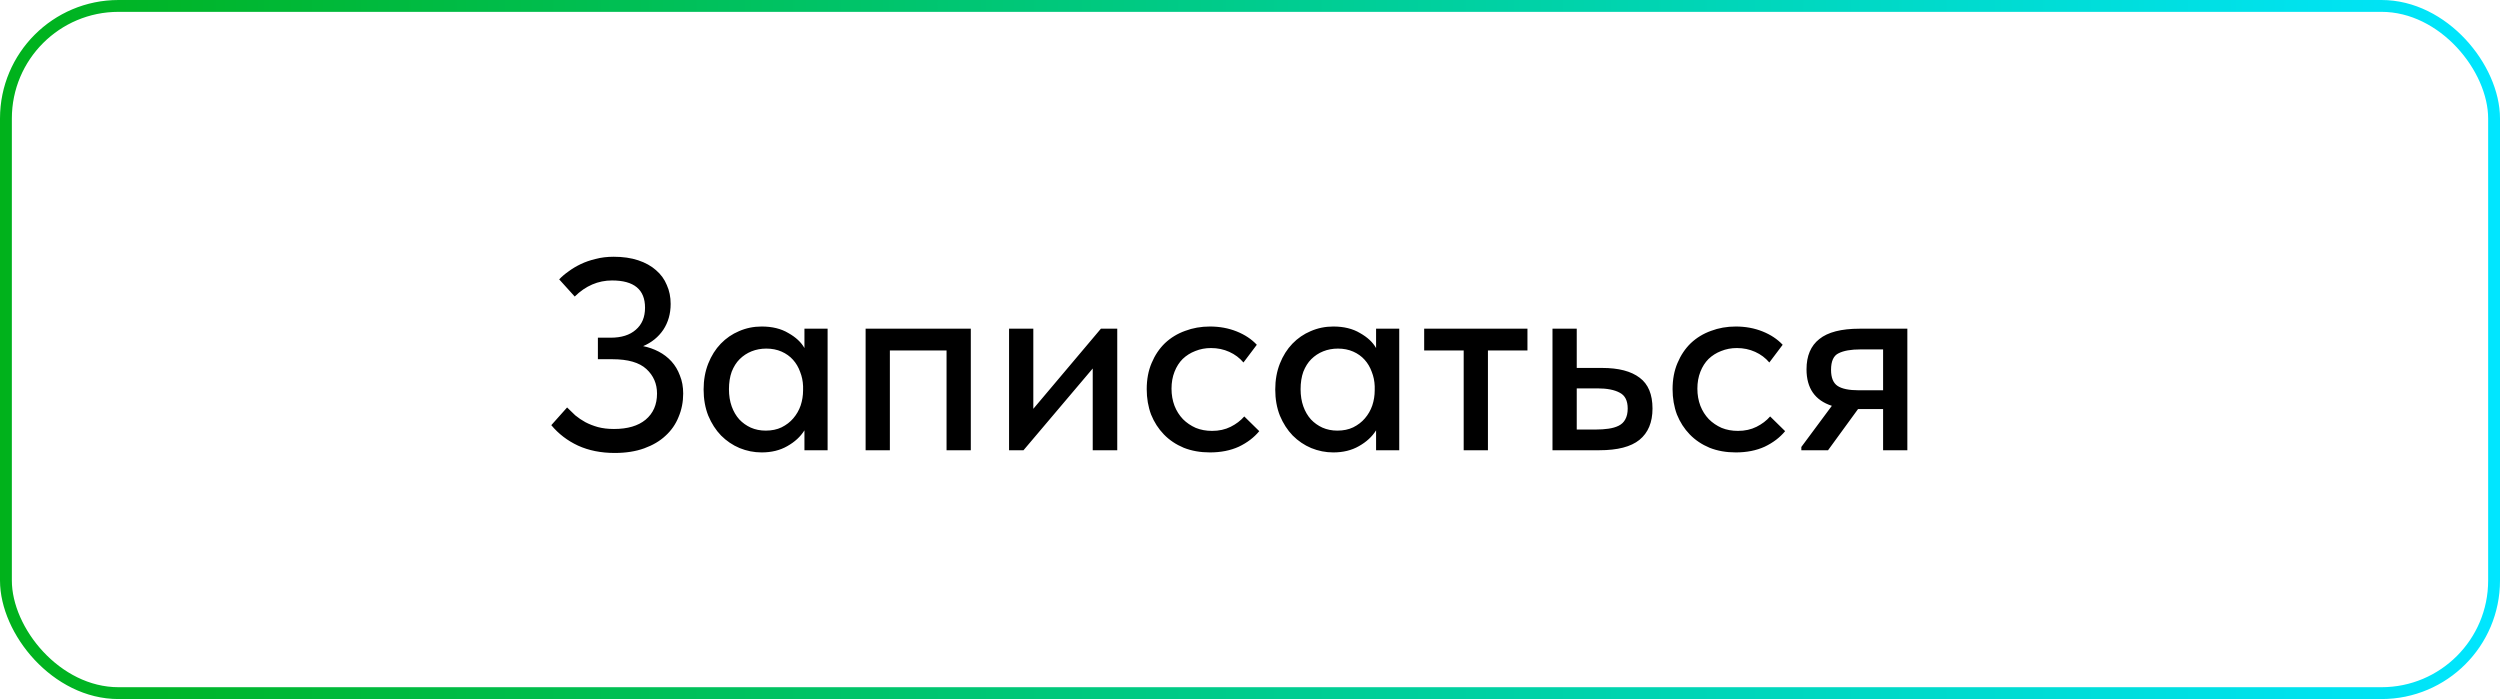
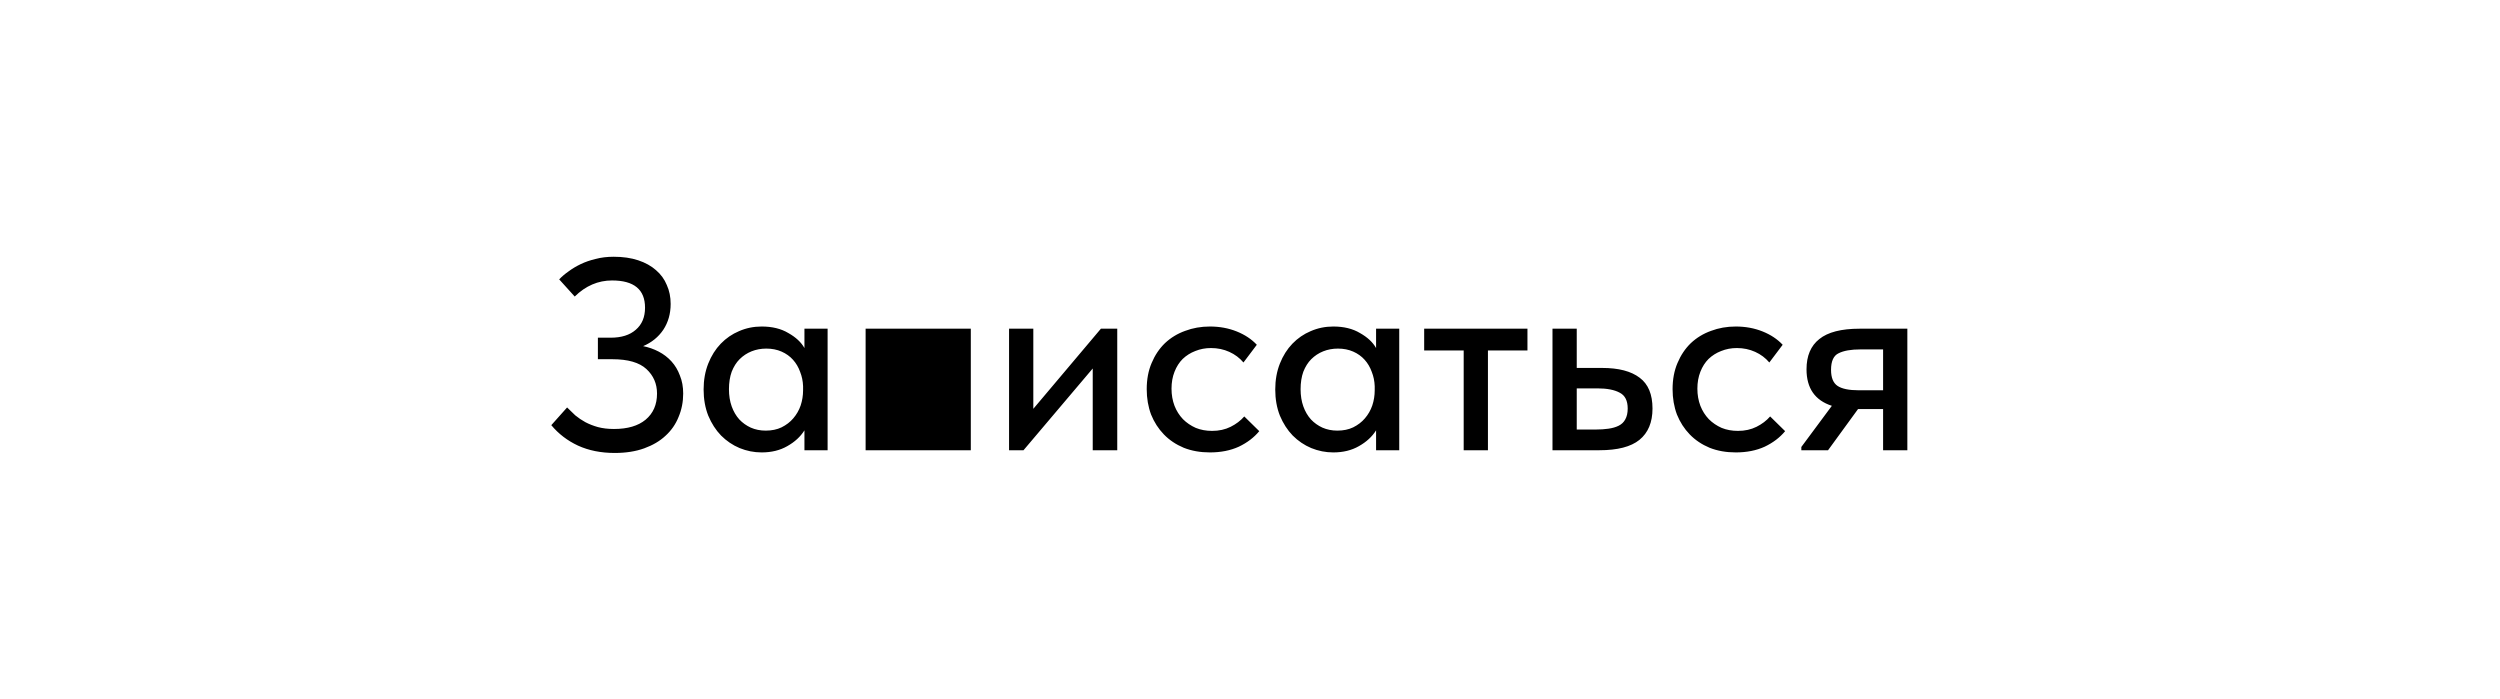
<svg xmlns="http://www.w3.org/2000/svg" width="211" height="59" viewBox="0 0 211 59" fill="none">
-   <rect x="0.5" y="0.5" width="210" height="58" rx="9.5" stroke="url(#paint0_linear_397_807)" />
-   <path d="M51.888 38.23C50.723 38.23 49.688 38.023 48.783 37.609C47.894 37.195 47.142 36.62 46.529 35.884L47.863 34.389C48.078 34.604 48.308 34.826 48.553 35.056C48.814 35.271 49.097 35.462 49.404 35.631C49.726 35.8 50.079 35.938 50.462 36.045C50.861 36.152 51.313 36.206 51.819 36.206C52.969 36.206 53.858 35.945 54.487 35.424C55.131 34.887 55.453 34.151 55.453 33.216C55.453 32.388 55.154 31.698 54.556 31.146C53.958 30.594 53 30.318 51.681 30.318H50.462V28.501H51.543C52.448 28.501 53.153 28.279 53.659 27.834C54.18 27.389 54.441 26.768 54.441 25.971C54.441 24.438 53.513 23.671 51.658 23.671C50.477 23.671 49.427 24.123 48.507 25.028L47.196 23.579C47.411 23.349 47.671 23.127 47.978 22.912C48.285 22.682 48.63 22.475 49.013 22.291C49.396 22.107 49.818 21.961 50.278 21.854C50.738 21.731 51.244 21.67 51.796 21.67C52.578 21.67 53.268 21.77 53.866 21.969C54.464 22.168 54.962 22.444 55.361 22.797C55.775 23.15 56.082 23.571 56.281 24.062C56.496 24.537 56.603 25.066 56.603 25.649C56.603 26.477 56.396 27.205 55.982 27.834C55.568 28.447 55.001 28.907 54.28 29.214C54.74 29.306 55.177 29.459 55.591 29.674C56.005 29.889 56.365 30.165 56.672 30.502C56.979 30.839 57.216 31.238 57.385 31.698C57.569 32.143 57.661 32.649 57.661 33.216C57.661 33.921 57.531 34.581 57.27 35.194C57.025 35.807 56.657 36.336 56.166 36.781C55.691 37.226 55.093 37.578 54.372 37.839C53.651 38.1 52.823 38.23 51.888 38.23ZM64.284 38.184C63.64 38.184 63.019 38.061 62.421 37.816C61.839 37.571 61.317 37.218 60.857 36.758C60.413 36.298 60.052 35.738 59.776 35.079C59.516 34.42 59.385 33.684 59.385 32.871C59.385 32.074 59.516 31.345 59.776 30.686C60.037 30.027 60.39 29.467 60.834 29.007C61.279 28.547 61.793 28.194 62.375 27.949C62.973 27.688 63.61 27.558 64.284 27.558C65.174 27.558 65.925 27.742 66.538 28.11C67.167 28.463 67.619 28.884 67.895 29.375V27.742H69.85V38H67.895V36.321C67.558 36.858 67.075 37.302 66.446 37.655C65.833 38.008 65.112 38.184 64.284 38.184ZM64.629 36.344C65.135 36.344 65.58 36.252 65.963 36.068C66.362 35.869 66.692 35.616 66.952 35.309C67.228 34.987 67.435 34.627 67.573 34.228C67.711 33.814 67.78 33.385 67.78 32.94V32.595C67.765 32.166 67.681 31.759 67.527 31.376C67.389 30.993 67.19 30.655 66.929 30.364C66.669 30.073 66.347 29.843 65.963 29.674C65.58 29.505 65.151 29.421 64.675 29.421C64.231 29.421 63.817 29.498 63.433 29.651C63.05 29.804 62.713 30.027 62.421 30.318C62.145 30.594 61.923 30.947 61.754 31.376C61.601 31.805 61.524 32.296 61.524 32.848C61.524 33.385 61.601 33.868 61.754 34.297C61.908 34.726 62.122 35.094 62.398 35.401C62.674 35.692 62.996 35.922 63.364 36.091C63.748 36.26 64.169 36.344 64.629 36.344ZM73.058 27.742H81.936V38H79.889V29.582H75.105V38H73.058V27.742ZM85.165 27.742H87.212V34.504L92.916 27.742H94.296V38H92.226V31.1L86.384 38H85.165V27.742ZM102.119 38.184C101.306 38.184 100.57 38.054 99.911 37.793C99.251 37.517 98.692 37.141 98.232 36.666C97.772 36.191 97.411 35.631 97.151 34.987C96.905 34.328 96.783 33.615 96.783 32.848C96.783 32.02 96.921 31.284 97.197 30.64C97.473 29.981 97.848 29.421 98.324 28.961C98.814 28.501 99.382 28.156 100.026 27.926C100.67 27.681 101.367 27.558 102.119 27.558C102.931 27.558 103.683 27.696 104.373 27.972C105.063 28.248 105.63 28.624 106.075 29.099L104.948 30.594C104.626 30.211 104.227 29.912 103.752 29.697C103.276 29.482 102.763 29.375 102.211 29.375C101.735 29.375 101.291 29.459 100.877 29.628C100.478 29.781 100.125 30.004 99.819 30.295C99.527 30.586 99.297 30.947 99.129 31.376C98.96 31.805 98.876 32.281 98.876 32.802C98.876 33.323 98.96 33.806 99.129 34.251C99.297 34.68 99.535 35.056 99.842 35.378C100.148 35.685 100.509 35.93 100.923 36.114C101.337 36.283 101.797 36.367 102.303 36.367C102.885 36.367 103.407 36.252 103.867 36.022C104.327 35.792 104.71 35.501 105.017 35.148L106.282 36.39C105.837 36.927 105.262 37.364 104.557 37.701C103.851 38.023 103.039 38.184 102.119 38.184ZM112.53 38.184C111.886 38.184 111.265 38.061 110.667 37.816C110.085 37.571 109.563 37.218 109.103 36.758C108.659 36.298 108.298 35.738 108.022 35.079C107.762 34.42 107.631 33.684 107.631 32.871C107.631 32.074 107.762 31.345 108.022 30.686C108.283 30.027 108.636 29.467 109.08 29.007C109.525 28.547 110.039 28.194 110.621 27.949C111.219 27.688 111.856 27.558 112.53 27.558C113.42 27.558 114.171 27.742 114.784 28.11C115.413 28.463 115.865 28.884 116.141 29.375V27.742H118.096V38H116.141V36.321C115.804 36.858 115.321 37.302 114.692 37.655C114.079 38.008 113.358 38.184 112.53 38.184ZM112.875 36.344C113.381 36.344 113.826 36.252 114.209 36.068C114.608 35.869 114.938 35.616 115.198 35.309C115.474 34.987 115.681 34.627 115.819 34.228C115.957 33.814 116.026 33.385 116.026 32.94V32.595C116.011 32.166 115.927 31.759 115.773 31.376C115.635 30.993 115.436 30.655 115.175 30.364C114.915 30.073 114.593 29.843 114.209 29.674C113.826 29.505 113.397 29.421 112.921 29.421C112.477 29.421 112.063 29.498 111.679 29.651C111.296 29.804 110.959 30.027 110.667 30.318C110.391 30.594 110.169 30.947 110 31.376C109.847 31.805 109.77 32.296 109.77 32.848C109.77 33.385 109.847 33.868 110 34.297C110.154 34.726 110.368 35.094 110.644 35.401C110.92 35.692 111.242 35.922 111.61 36.091C111.994 36.26 112.415 36.344 112.875 36.344ZM123.535 29.582H120.2V27.742H128.917V29.582H125.582V38H123.535V29.582ZM131.03 27.742H133.077V31.054H135.216C136.611 31.054 137.669 31.33 138.39 31.882C139.111 32.419 139.471 33.285 139.471 34.481C139.471 35.646 139.103 36.528 138.367 37.126C137.646 37.709 136.519 38 134.986 38H131.03V27.742ZM134.687 36.252C135.07 36.252 135.423 36.229 135.745 36.183C136.082 36.137 136.374 36.053 136.619 35.93C136.864 35.807 137.048 35.631 137.171 35.401C137.309 35.156 137.378 34.849 137.378 34.481C137.378 33.822 137.156 33.377 136.711 33.147C136.266 32.902 135.638 32.779 134.825 32.779H133.077V36.252H134.687ZM146.502 38.184C145.689 38.184 144.953 38.054 144.294 37.793C143.634 37.517 143.075 37.141 142.615 36.666C142.155 36.191 141.794 35.631 141.534 34.987C141.288 34.328 141.166 33.615 141.166 32.848C141.166 32.02 141.304 31.284 141.58 30.64C141.856 29.981 142.231 29.421 142.707 28.961C143.197 28.501 143.765 28.156 144.409 27.926C145.053 27.681 145.75 27.558 146.502 27.558C147.314 27.558 148.066 27.696 148.756 27.972C149.446 28.248 150.013 28.624 150.458 29.099L149.331 30.594C149.009 30.211 148.61 29.912 148.135 29.697C147.659 29.482 147.146 29.375 146.594 29.375C146.118 29.375 145.674 29.459 145.26 29.628C144.861 29.781 144.508 30.004 144.202 30.295C143.91 30.586 143.68 30.947 143.512 31.376C143.343 31.805 143.259 32.281 143.259 32.802C143.259 33.323 143.343 33.806 143.512 34.251C143.68 34.68 143.918 35.056 144.225 35.378C144.531 35.685 144.892 35.93 145.306 36.114C145.72 36.283 146.18 36.367 146.686 36.367C147.268 36.367 147.79 36.252 148.25 36.022C148.71 35.792 149.093 35.501 149.4 35.148L150.665 36.39C150.22 36.927 149.645 37.364 148.94 37.701C148.234 38.023 147.422 38.184 146.502 38.184ZM152.033 37.724L154.609 34.251C153.183 33.791 152.47 32.764 152.47 31.169C152.47 30.034 152.831 29.183 153.551 28.616C154.272 28.033 155.407 27.742 156.955 27.742H160.98V38H158.933V34.527H156.817L154.287 38H152.033V37.724ZM158.933 32.94V29.49H157.024C156.227 29.49 155.614 29.597 155.184 29.812C154.755 30.011 154.54 30.479 154.54 31.215C154.54 31.874 154.724 32.327 155.092 32.572C155.46 32.817 156.058 32.94 156.886 32.94H158.933Z" fill="black" />
+   <path d="M51.888 38.23C50.723 38.23 49.688 38.023 48.783 37.609C47.894 37.195 47.142 36.62 46.529 35.884L47.863 34.389C48.078 34.604 48.308 34.826 48.553 35.056C48.814 35.271 49.097 35.462 49.404 35.631C49.726 35.8 50.079 35.938 50.462 36.045C50.861 36.152 51.313 36.206 51.819 36.206C52.969 36.206 53.858 35.945 54.487 35.424C55.131 34.887 55.453 34.151 55.453 33.216C55.453 32.388 55.154 31.698 54.556 31.146C53.958 30.594 53 30.318 51.681 30.318H50.462V28.501H51.543C52.448 28.501 53.153 28.279 53.659 27.834C54.18 27.389 54.441 26.768 54.441 25.971C54.441 24.438 53.513 23.671 51.658 23.671C50.477 23.671 49.427 24.123 48.507 25.028L47.196 23.579C47.411 23.349 47.671 23.127 47.978 22.912C48.285 22.682 48.63 22.475 49.013 22.291C49.396 22.107 49.818 21.961 50.278 21.854C50.738 21.731 51.244 21.67 51.796 21.67C52.578 21.67 53.268 21.77 53.866 21.969C54.464 22.168 54.962 22.444 55.361 22.797C55.775 23.15 56.082 23.571 56.281 24.062C56.496 24.537 56.603 25.066 56.603 25.649C56.603 26.477 56.396 27.205 55.982 27.834C55.568 28.447 55.001 28.907 54.28 29.214C54.74 29.306 55.177 29.459 55.591 29.674C56.005 29.889 56.365 30.165 56.672 30.502C56.979 30.839 57.216 31.238 57.385 31.698C57.569 32.143 57.661 32.649 57.661 33.216C57.661 33.921 57.531 34.581 57.27 35.194C57.025 35.807 56.657 36.336 56.166 36.781C55.691 37.226 55.093 37.578 54.372 37.839C53.651 38.1 52.823 38.23 51.888 38.23ZM64.284 38.184C63.64 38.184 63.019 38.061 62.421 37.816C61.839 37.571 61.317 37.218 60.857 36.758C60.413 36.298 60.052 35.738 59.776 35.079C59.516 34.42 59.385 33.684 59.385 32.871C59.385 32.074 59.516 31.345 59.776 30.686C60.037 30.027 60.39 29.467 60.834 29.007C61.279 28.547 61.793 28.194 62.375 27.949C62.973 27.688 63.61 27.558 64.284 27.558C65.174 27.558 65.925 27.742 66.538 28.11C67.167 28.463 67.619 28.884 67.895 29.375V27.742H69.85V38H67.895V36.321C67.558 36.858 67.075 37.302 66.446 37.655C65.833 38.008 65.112 38.184 64.284 38.184ZM64.629 36.344C65.135 36.344 65.58 36.252 65.963 36.068C66.362 35.869 66.692 35.616 66.952 35.309C67.228 34.987 67.435 34.627 67.573 34.228C67.711 33.814 67.78 33.385 67.78 32.94V32.595C67.765 32.166 67.681 31.759 67.527 31.376C67.389 30.993 67.19 30.655 66.929 30.364C66.669 30.073 66.347 29.843 65.963 29.674C65.58 29.505 65.151 29.421 64.675 29.421C64.231 29.421 63.817 29.498 63.433 29.651C63.05 29.804 62.713 30.027 62.421 30.318C62.145 30.594 61.923 30.947 61.754 31.376C61.601 31.805 61.524 32.296 61.524 32.848C61.524 33.385 61.601 33.868 61.754 34.297C61.908 34.726 62.122 35.094 62.398 35.401C62.674 35.692 62.996 35.922 63.364 36.091C63.748 36.26 64.169 36.344 64.629 36.344ZM73.058 27.742H81.936V38H79.889H75.105V38H73.058V27.742ZM85.165 27.742H87.212V34.504L92.916 27.742H94.296V38H92.226V31.1L86.384 38H85.165V27.742ZM102.119 38.184C101.306 38.184 100.57 38.054 99.911 37.793C99.251 37.517 98.692 37.141 98.232 36.666C97.772 36.191 97.411 35.631 97.151 34.987C96.905 34.328 96.783 33.615 96.783 32.848C96.783 32.02 96.921 31.284 97.197 30.64C97.473 29.981 97.848 29.421 98.324 28.961C98.814 28.501 99.382 28.156 100.026 27.926C100.67 27.681 101.367 27.558 102.119 27.558C102.931 27.558 103.683 27.696 104.373 27.972C105.063 28.248 105.63 28.624 106.075 29.099L104.948 30.594C104.626 30.211 104.227 29.912 103.752 29.697C103.276 29.482 102.763 29.375 102.211 29.375C101.735 29.375 101.291 29.459 100.877 29.628C100.478 29.781 100.125 30.004 99.819 30.295C99.527 30.586 99.297 30.947 99.129 31.376C98.96 31.805 98.876 32.281 98.876 32.802C98.876 33.323 98.96 33.806 99.129 34.251C99.297 34.68 99.535 35.056 99.842 35.378C100.148 35.685 100.509 35.93 100.923 36.114C101.337 36.283 101.797 36.367 102.303 36.367C102.885 36.367 103.407 36.252 103.867 36.022C104.327 35.792 104.71 35.501 105.017 35.148L106.282 36.39C105.837 36.927 105.262 37.364 104.557 37.701C103.851 38.023 103.039 38.184 102.119 38.184ZM112.53 38.184C111.886 38.184 111.265 38.061 110.667 37.816C110.085 37.571 109.563 37.218 109.103 36.758C108.659 36.298 108.298 35.738 108.022 35.079C107.762 34.42 107.631 33.684 107.631 32.871C107.631 32.074 107.762 31.345 108.022 30.686C108.283 30.027 108.636 29.467 109.08 29.007C109.525 28.547 110.039 28.194 110.621 27.949C111.219 27.688 111.856 27.558 112.53 27.558C113.42 27.558 114.171 27.742 114.784 28.11C115.413 28.463 115.865 28.884 116.141 29.375V27.742H118.096V38H116.141V36.321C115.804 36.858 115.321 37.302 114.692 37.655C114.079 38.008 113.358 38.184 112.53 38.184ZM112.875 36.344C113.381 36.344 113.826 36.252 114.209 36.068C114.608 35.869 114.938 35.616 115.198 35.309C115.474 34.987 115.681 34.627 115.819 34.228C115.957 33.814 116.026 33.385 116.026 32.94V32.595C116.011 32.166 115.927 31.759 115.773 31.376C115.635 30.993 115.436 30.655 115.175 30.364C114.915 30.073 114.593 29.843 114.209 29.674C113.826 29.505 113.397 29.421 112.921 29.421C112.477 29.421 112.063 29.498 111.679 29.651C111.296 29.804 110.959 30.027 110.667 30.318C110.391 30.594 110.169 30.947 110 31.376C109.847 31.805 109.77 32.296 109.77 32.848C109.77 33.385 109.847 33.868 110 34.297C110.154 34.726 110.368 35.094 110.644 35.401C110.92 35.692 111.242 35.922 111.61 36.091C111.994 36.26 112.415 36.344 112.875 36.344ZM123.535 29.582H120.2V27.742H128.917V29.582H125.582V38H123.535V29.582ZM131.03 27.742H133.077V31.054H135.216C136.611 31.054 137.669 31.33 138.39 31.882C139.111 32.419 139.471 33.285 139.471 34.481C139.471 35.646 139.103 36.528 138.367 37.126C137.646 37.709 136.519 38 134.986 38H131.03V27.742ZM134.687 36.252C135.07 36.252 135.423 36.229 135.745 36.183C136.082 36.137 136.374 36.053 136.619 35.93C136.864 35.807 137.048 35.631 137.171 35.401C137.309 35.156 137.378 34.849 137.378 34.481C137.378 33.822 137.156 33.377 136.711 33.147C136.266 32.902 135.638 32.779 134.825 32.779H133.077V36.252H134.687ZM146.502 38.184C145.689 38.184 144.953 38.054 144.294 37.793C143.634 37.517 143.075 37.141 142.615 36.666C142.155 36.191 141.794 35.631 141.534 34.987C141.288 34.328 141.166 33.615 141.166 32.848C141.166 32.02 141.304 31.284 141.58 30.64C141.856 29.981 142.231 29.421 142.707 28.961C143.197 28.501 143.765 28.156 144.409 27.926C145.053 27.681 145.75 27.558 146.502 27.558C147.314 27.558 148.066 27.696 148.756 27.972C149.446 28.248 150.013 28.624 150.458 29.099L149.331 30.594C149.009 30.211 148.61 29.912 148.135 29.697C147.659 29.482 147.146 29.375 146.594 29.375C146.118 29.375 145.674 29.459 145.26 29.628C144.861 29.781 144.508 30.004 144.202 30.295C143.91 30.586 143.68 30.947 143.512 31.376C143.343 31.805 143.259 32.281 143.259 32.802C143.259 33.323 143.343 33.806 143.512 34.251C143.68 34.68 143.918 35.056 144.225 35.378C144.531 35.685 144.892 35.93 145.306 36.114C145.72 36.283 146.18 36.367 146.686 36.367C147.268 36.367 147.79 36.252 148.25 36.022C148.71 35.792 149.093 35.501 149.4 35.148L150.665 36.39C150.22 36.927 149.645 37.364 148.94 37.701C148.234 38.023 147.422 38.184 146.502 38.184ZM152.033 37.724L154.609 34.251C153.183 33.791 152.47 32.764 152.47 31.169C152.47 30.034 152.831 29.183 153.551 28.616C154.272 28.033 155.407 27.742 156.955 27.742H160.98V38H158.933V34.527H156.817L154.287 38H152.033V37.724ZM158.933 32.94V29.49H157.024C156.227 29.49 155.614 29.597 155.184 29.812C154.755 30.011 154.54 30.479 154.54 31.215C154.54 31.874 154.724 32.327 155.092 32.572C155.46 32.817 156.058 32.94 156.886 32.94H158.933Z" fill="black" />
  <defs>
    <linearGradient id="paint0_linear_397_807" x1="0" y1="29.5" x2="211" y2="29.5" gradientUnits="userSpaceOnUse">
      <stop stop-color="#00B21B" />
      <stop offset="1" stop-color="#00E6FF" />
    </linearGradient>
  </defs>
</svg>